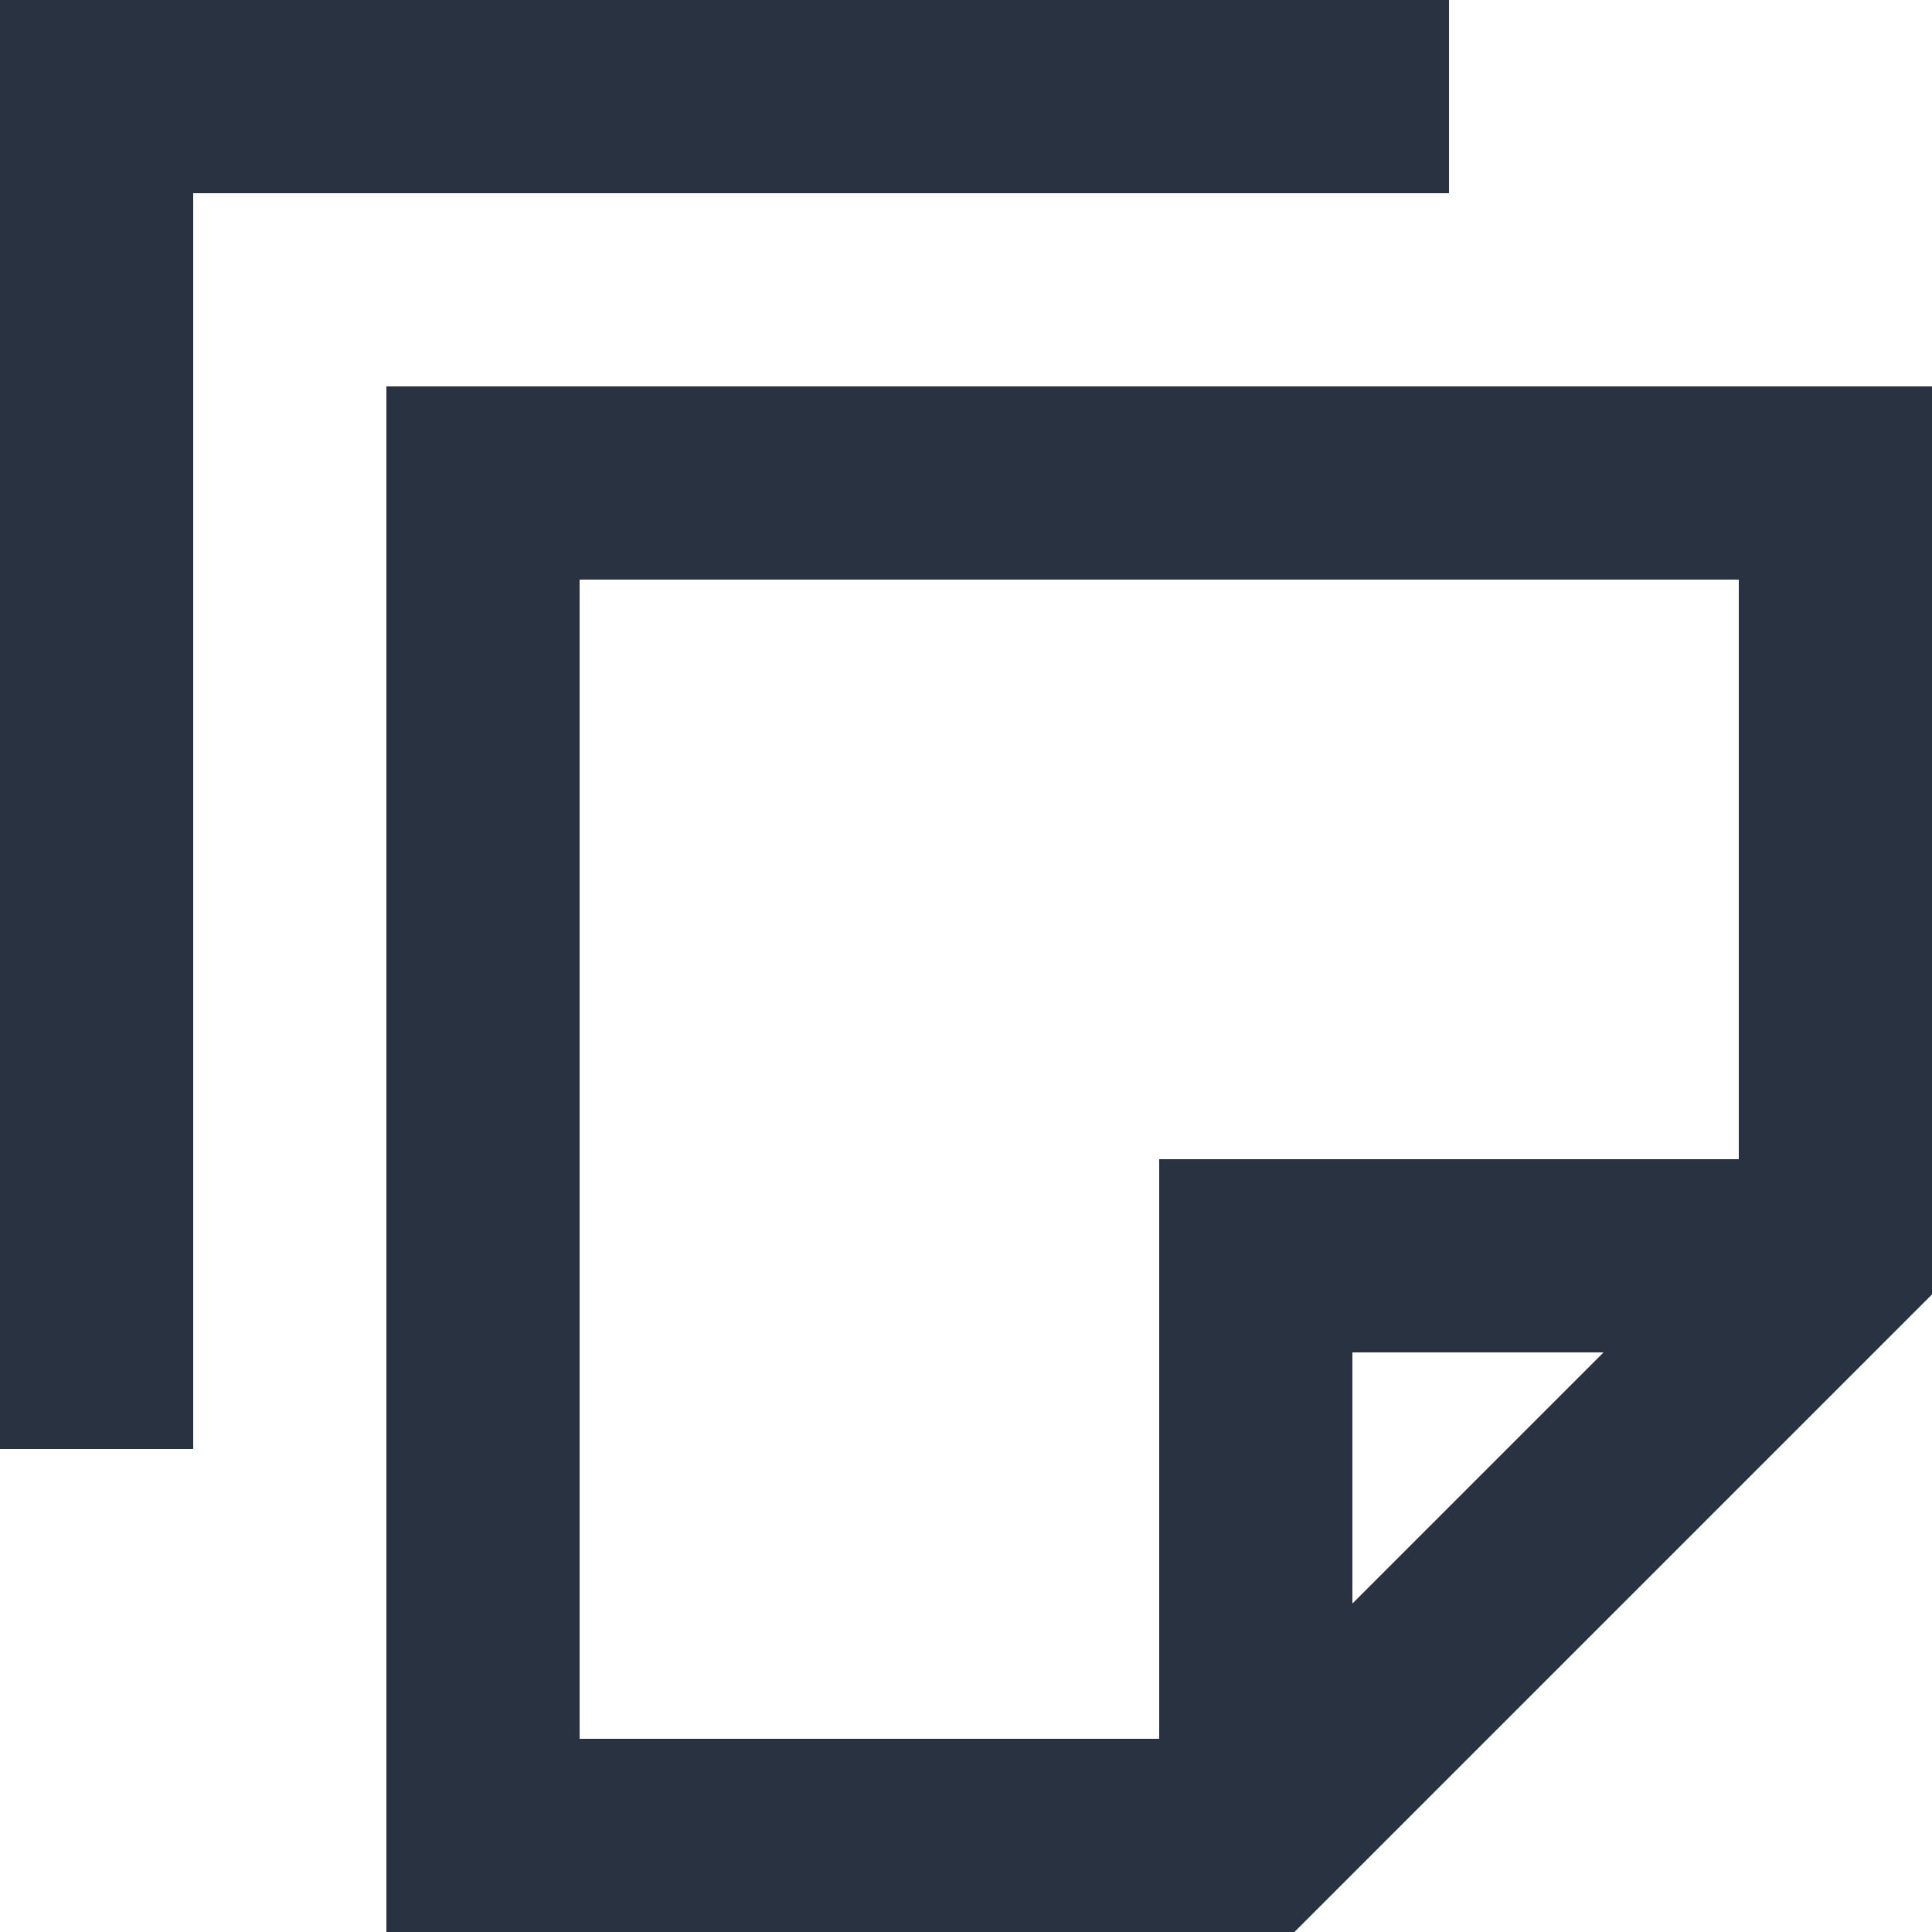
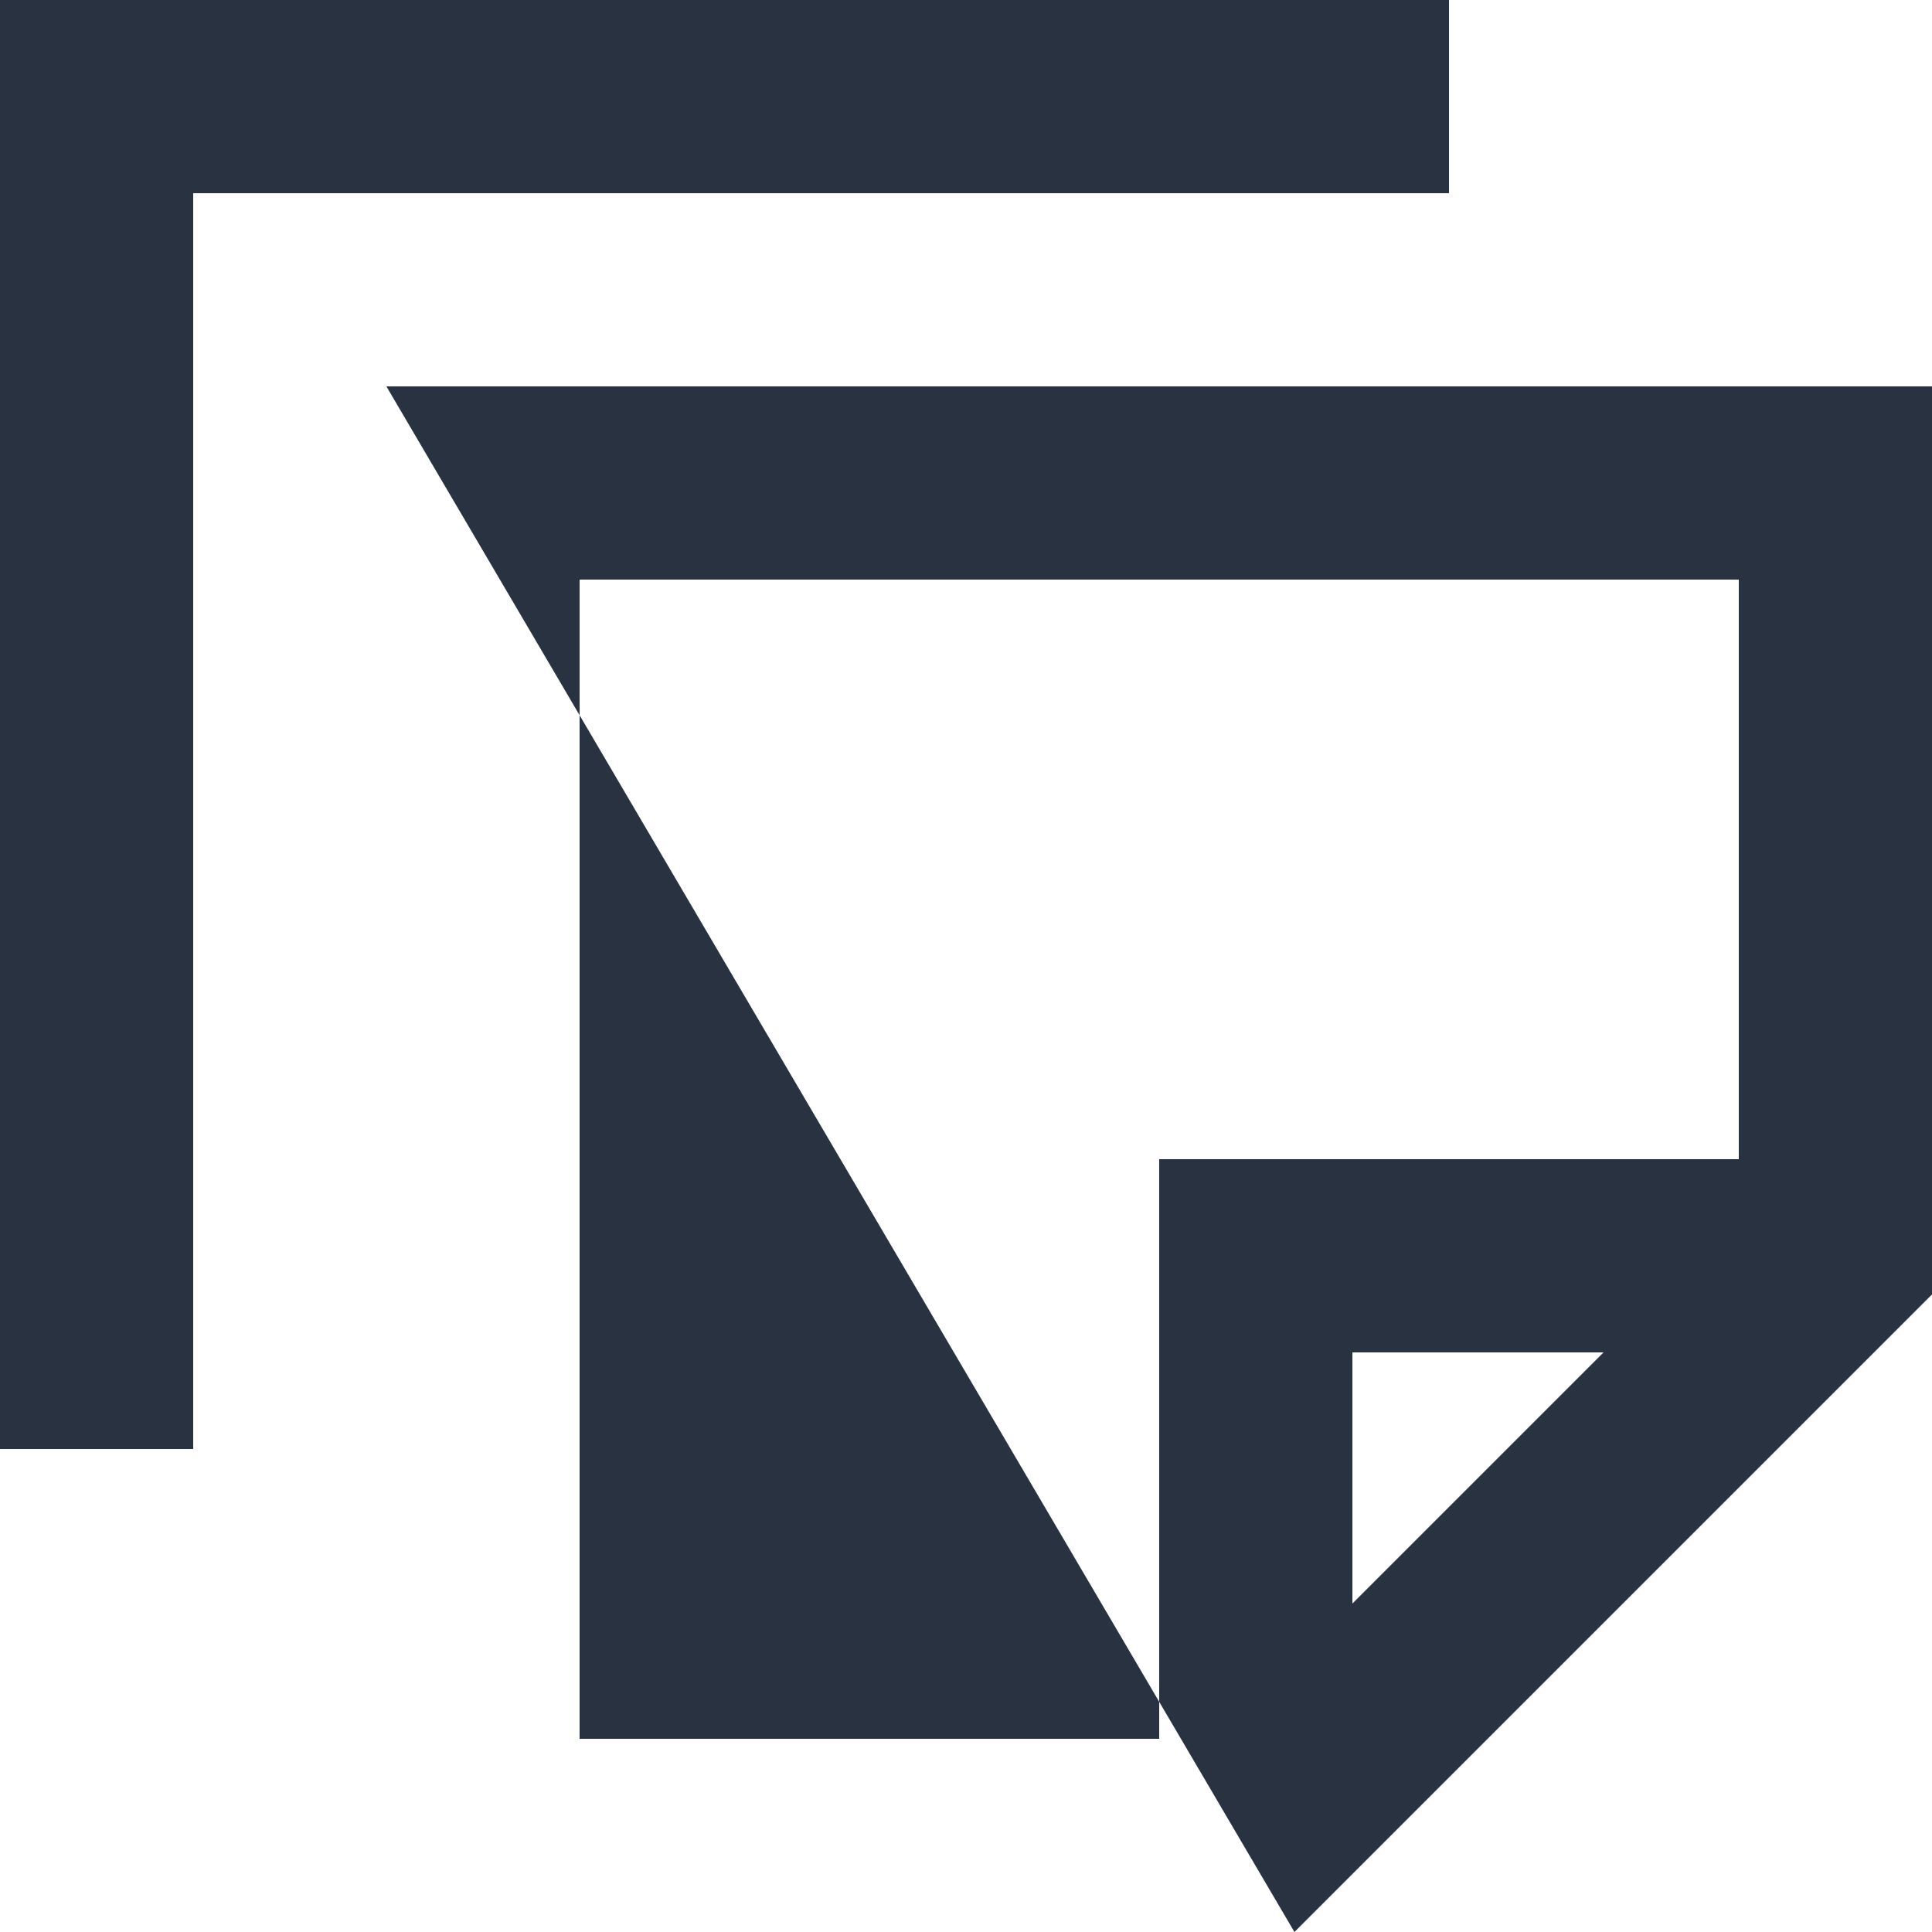
<svg xmlns="http://www.w3.org/2000/svg" width="100px" height="100px" viewBox="0 0 100 100" version="1.1">
  <title>copy</title>
  <g id="copy" stroke="none" stroke-width="1" fill="none" fill-rule="evenodd">
-     <path d="M100,20 L100,67 L67,100 L20,100 L20,20 L100,20 Z M90,30 L30,30 L30,90 L60,90 L60,60 L90,60 L90,30 Z M83,70 L70,70 L70,83 L83,70 Z M75,0 L75,10 L10,10 L10,75 L0,75 L0,0 L75,0 Z" id="Combined-Shape" fill="#283241" fill-rule="nonzero" />
+     <path d="M100,20 L100,67 L67,100 L20,20 L100,20 Z M90,30 L30,30 L30,90 L60,90 L60,60 L90,60 L90,30 Z M83,70 L70,70 L70,83 L83,70 Z M75,0 L75,10 L10,10 L10,75 L0,75 L0,0 L75,0 Z" id="Combined-Shape" fill="#283241" fill-rule="nonzero" />
  </g>
</svg>